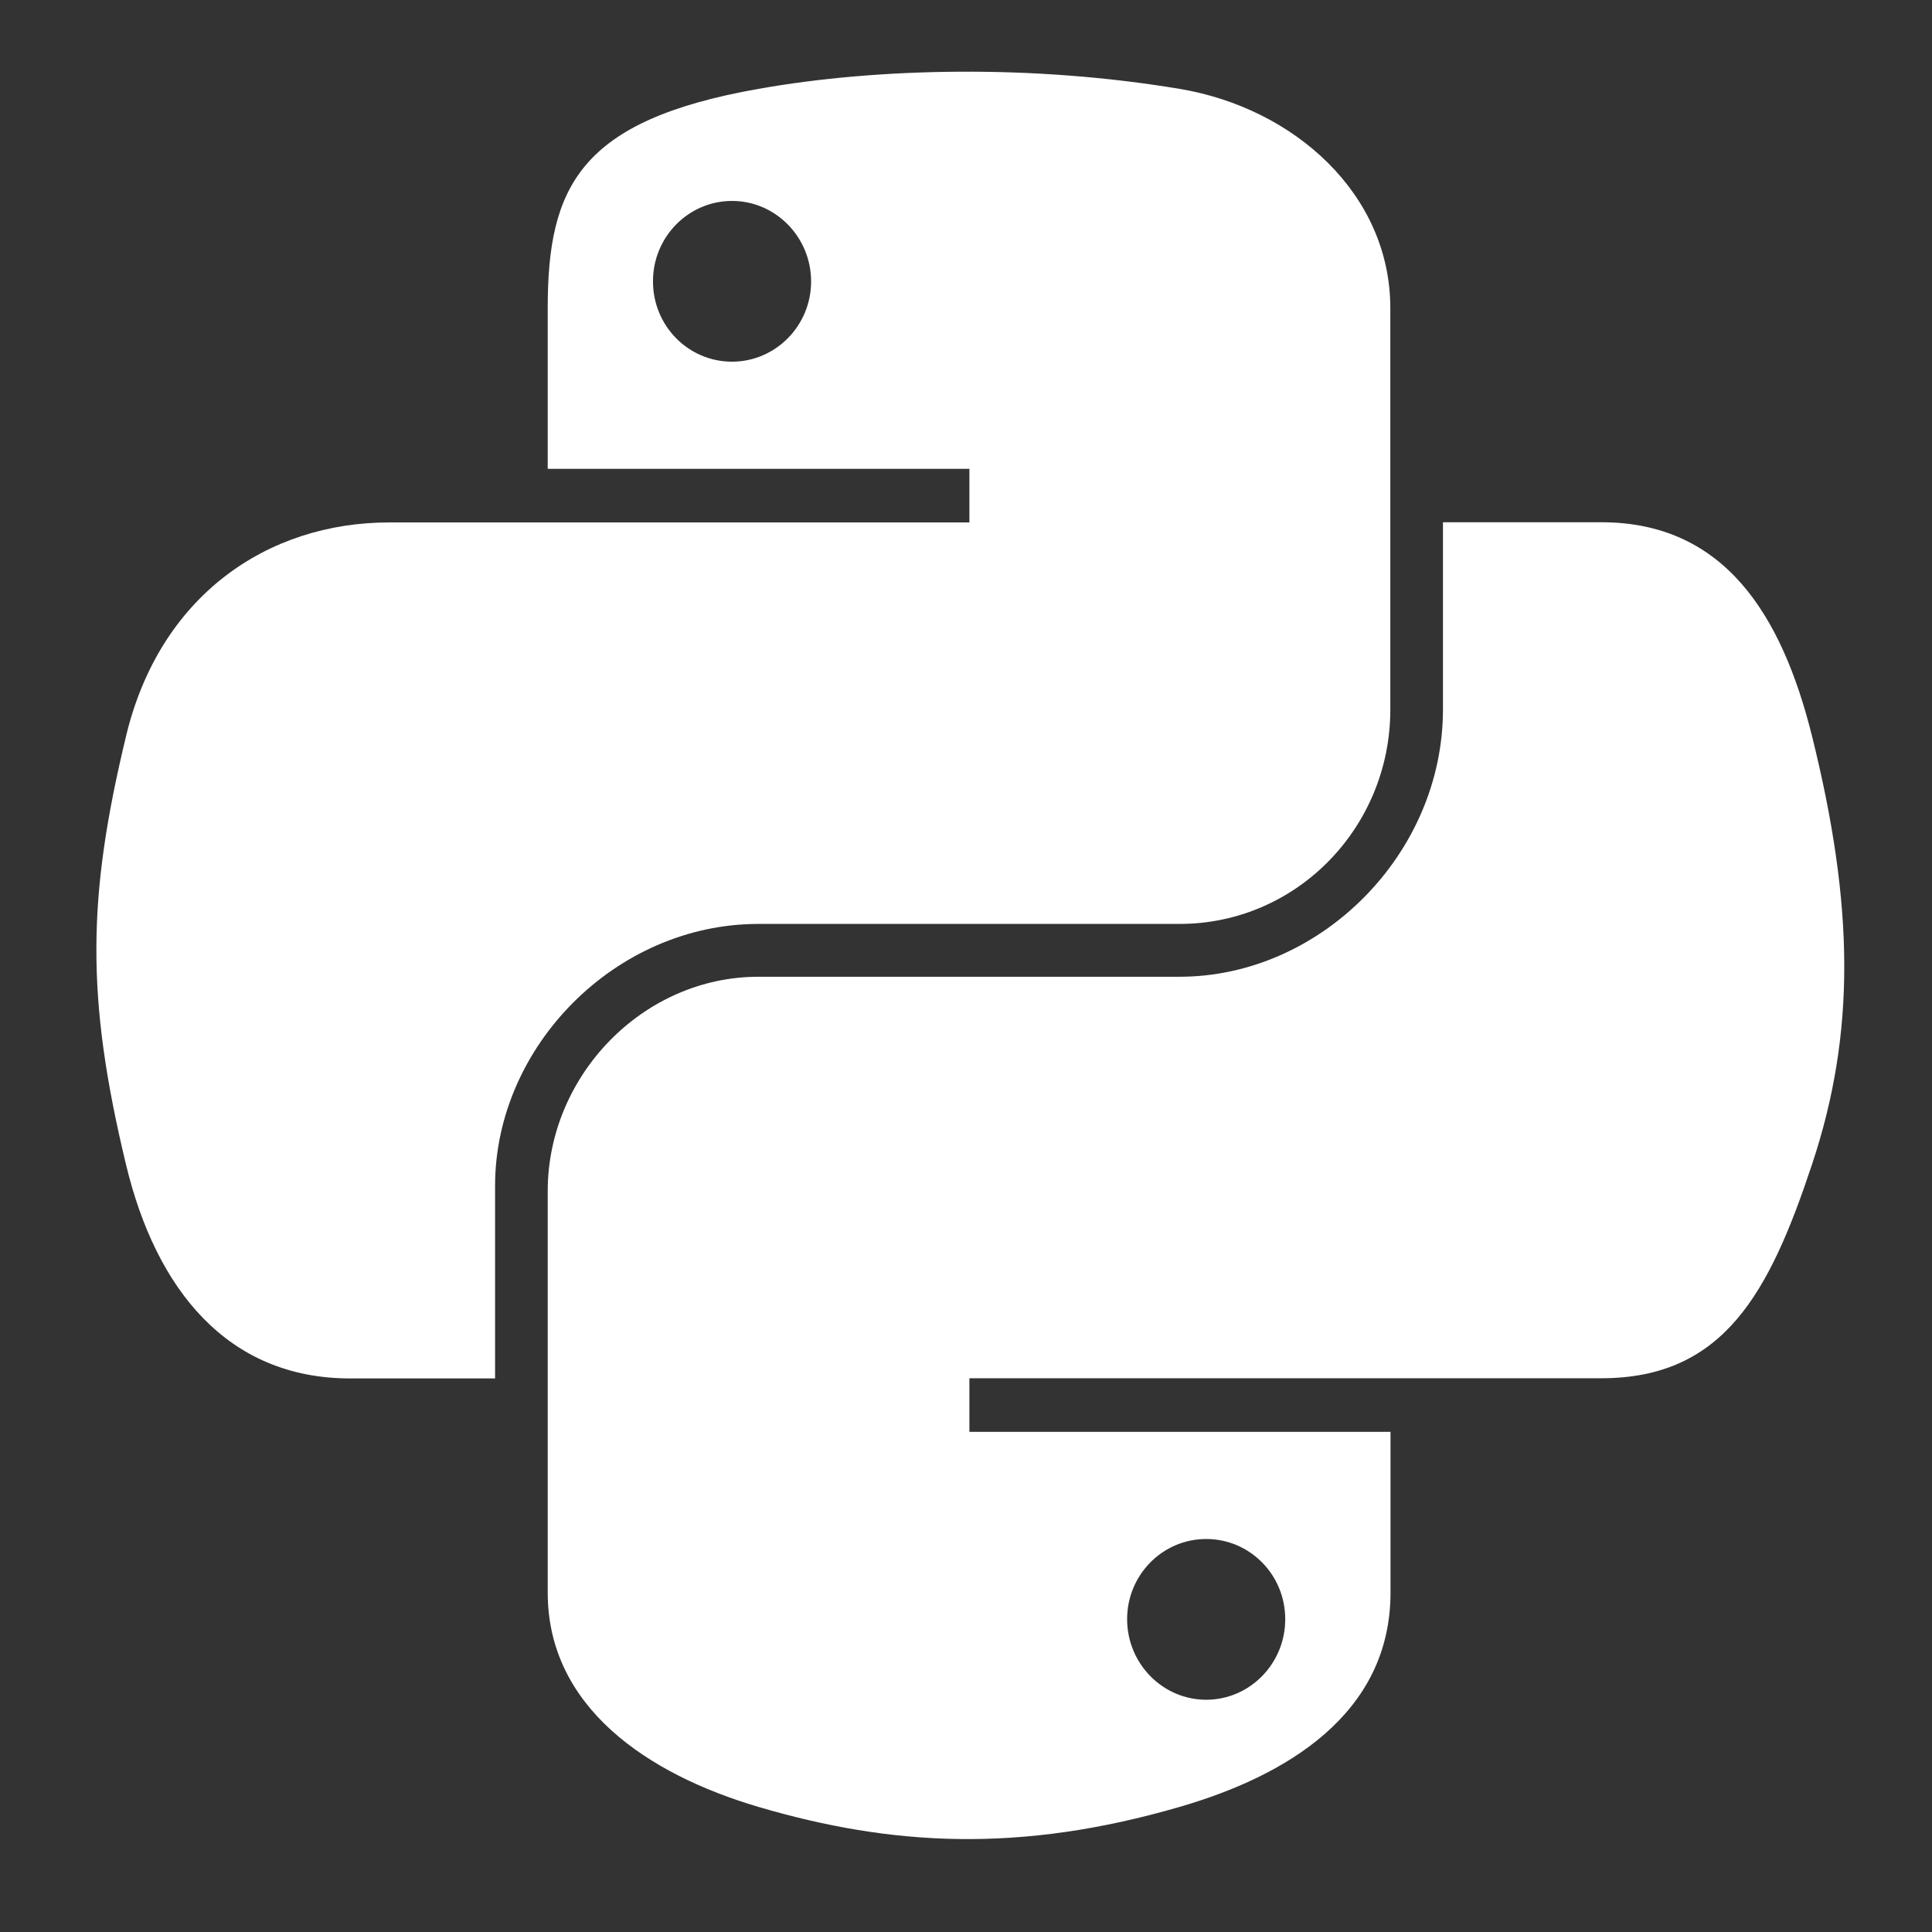
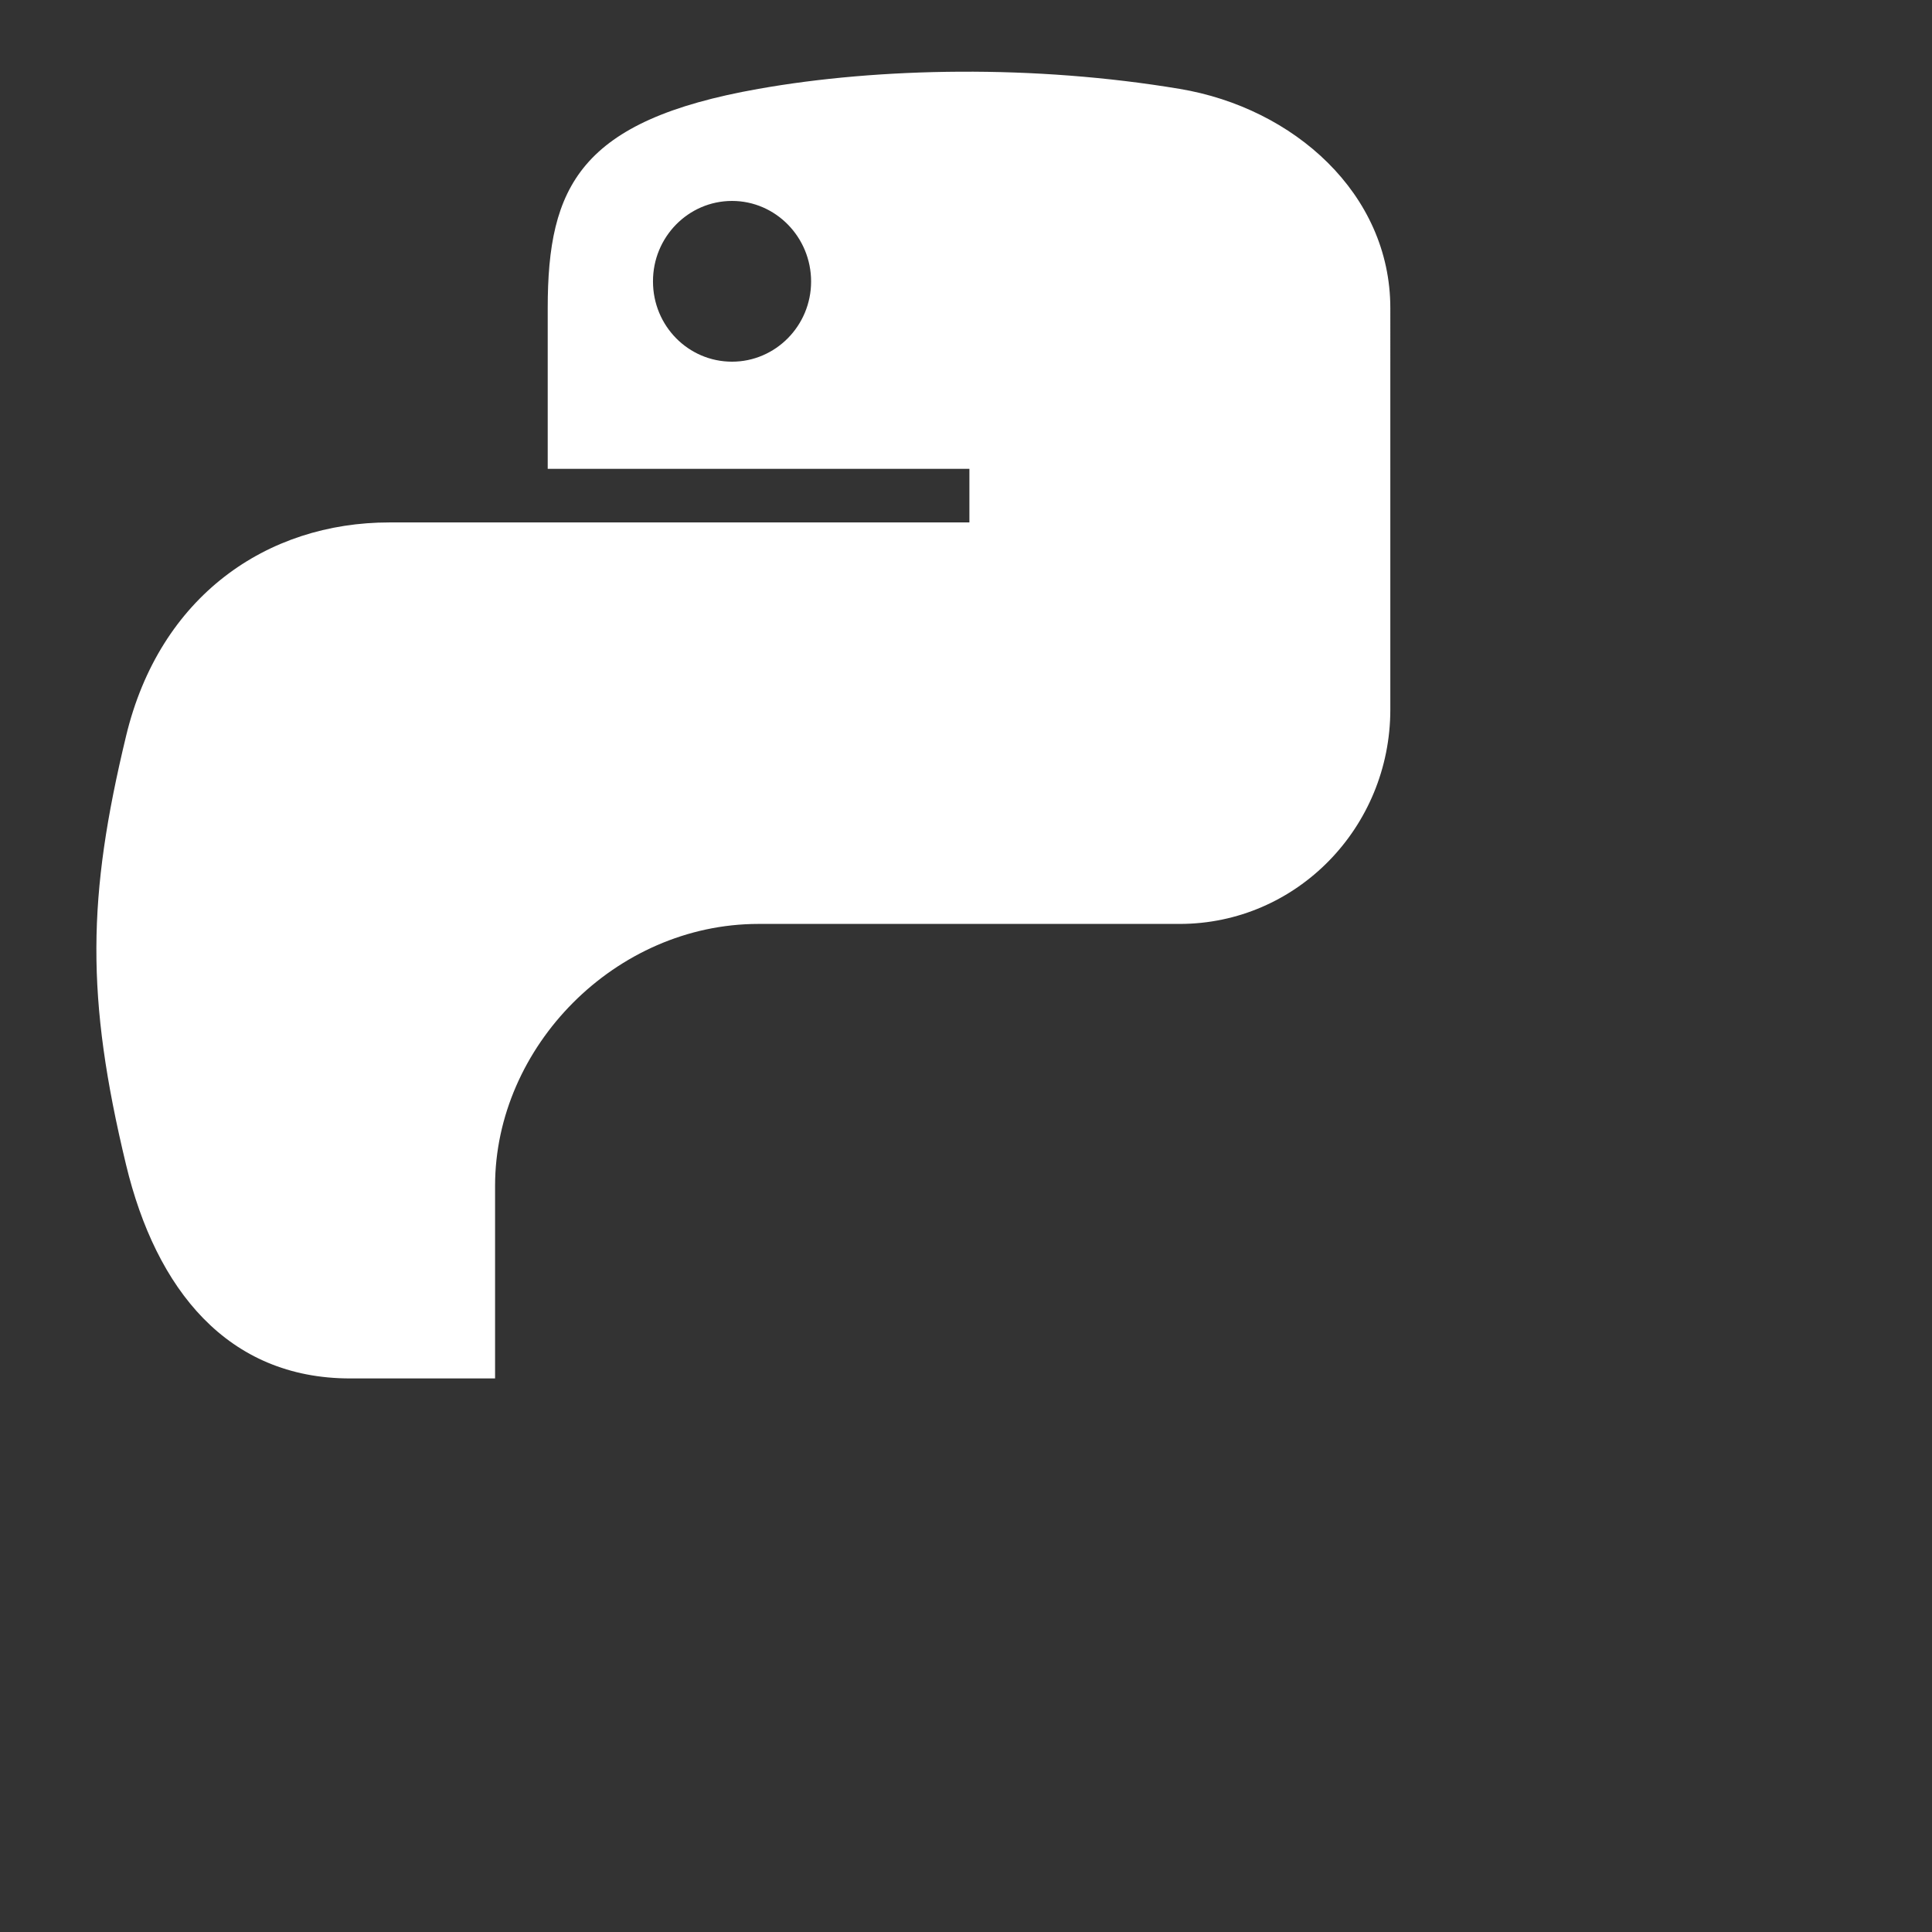
<svg xmlns="http://www.w3.org/2000/svg" version="1.1" id="Layer_1" x="0px" y="0px" viewBox="0 0 1024 1024" style="enable-background:new 0 0 1024 1024;" xml:space="preserve">
  <rect x="0" y="0" width="1024" height="1024" fill="#333333" stroke="none" />
  <style type="text/css">
	.st0{fill:#FFFFFF;}
</style>
  <g>
    <path id="path1948" class="st0" d="M508.8,38c-38.2,0.2-74.7,3.4-106.8,9.1c-94.6,16.7-111.7,51.7-111.7,116.2v85.2h223.5v28.4   H290.3h-83.9c-64.9,0-121.8,39-139.6,113.3c-20.5,85.1-21.4,138.2,0,227.1c15.9,66.2,53.8,113.3,118.8,113.3h76.8V628.5   c0-73.8,63.8-138.8,139.6-138.8h223.2c62.1,0,111.7-51.2,111.7-113.6V163.3c0-60.6-51.1-106.1-111.7-116.2   C586.9,40.7,547,37.8,508.8,38z M388,106.5c23.1,0,41.9,19.2,41.9,42.7c0,23.5-18.9,42.5-41.9,42.5c-23.2,0-41.9-19-41.9-42.5   C346,125.7,364.8,106.5,388,106.5z" />
-     <path id="path1950" class="st0" d="M764.8,276.8v99.2c0,76.9-65.2,141.7-139.6,141.7H402c-61.1,0-111.7,52.3-111.7,113.6v212.8   c0,60.6,52.7,96.2,111.7,113.6c70.7,20.8,138.6,24.6,223.2,0C681.5,941.4,737,908.6,737,844.1v-85.2H513.8v-28.4H737h111.7   c65,0,89.1-45.3,111.7-113.3c23.3-70,22.3-137.3,0-227.1c-16.1-64.6-46.7-113.3-111.7-113.3H764.8z M639.3,815.7   c23.2,0,41.9,19,41.9,42.5c0,23.6-18.8,42.7-41.9,42.7c-23.1,0-41.9-19.2-41.9-42.7C597.4,834.7,616.2,815.7,639.3,815.7z" />
  </g>
</svg>